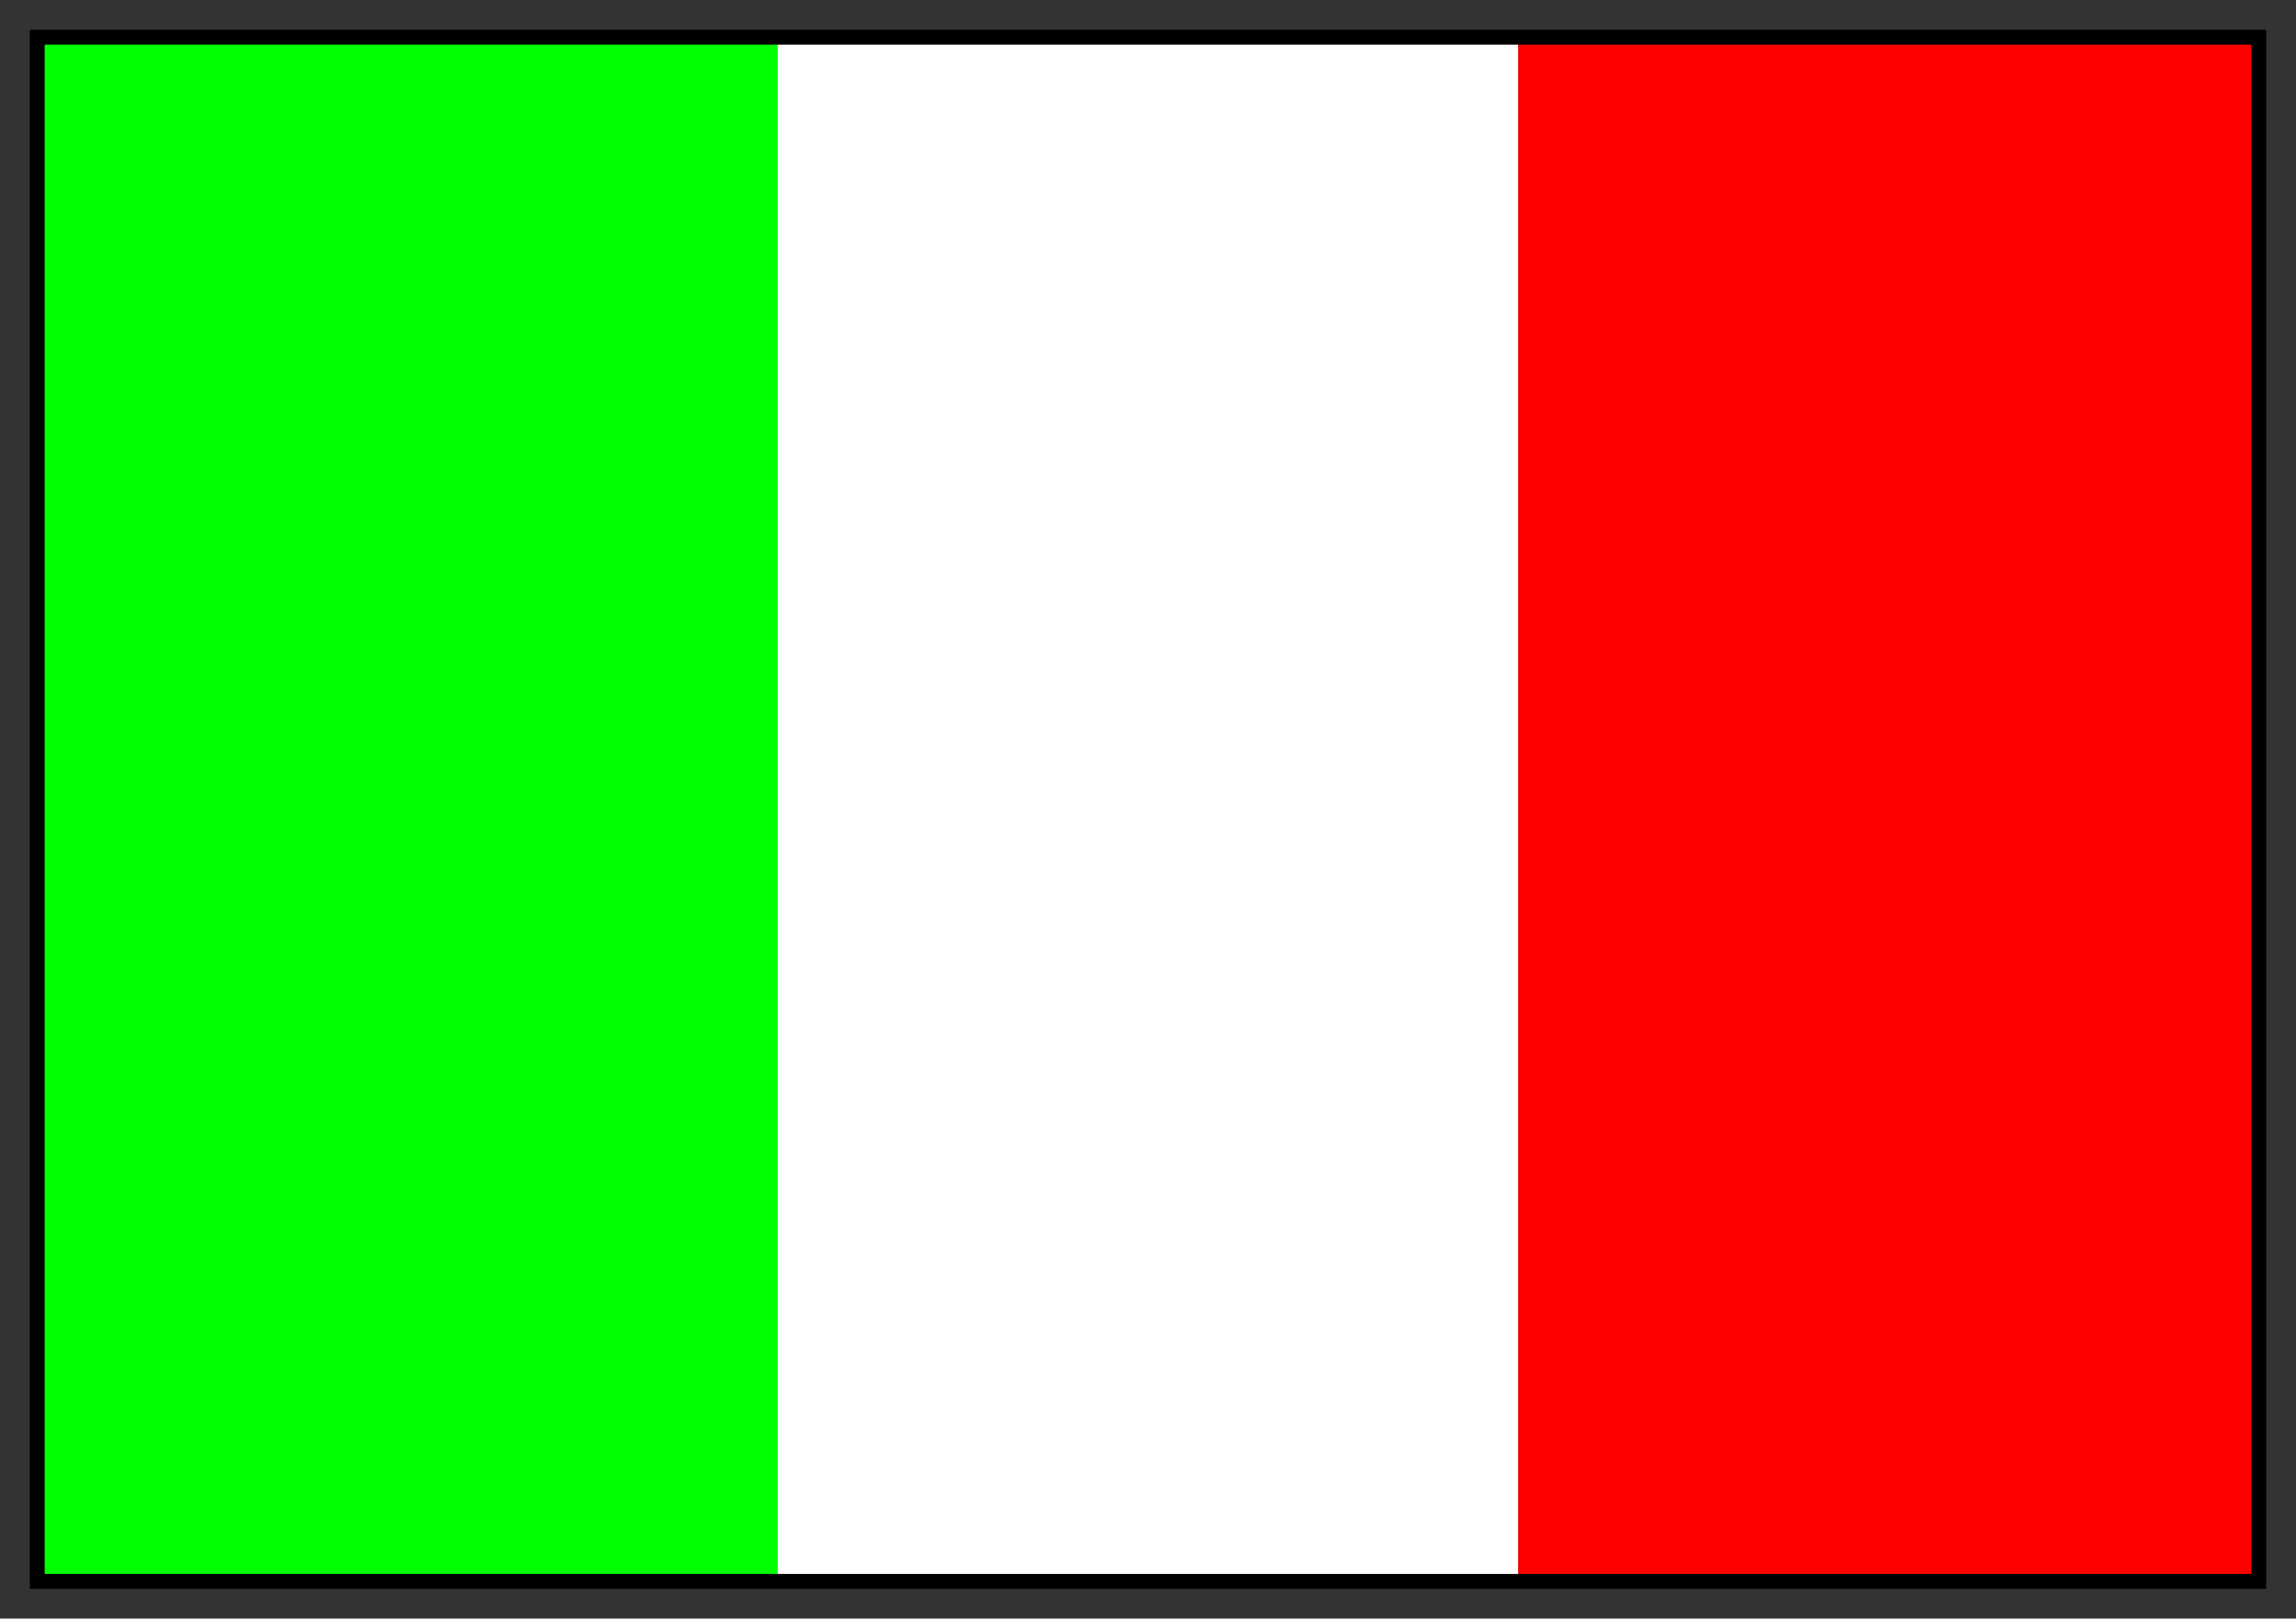
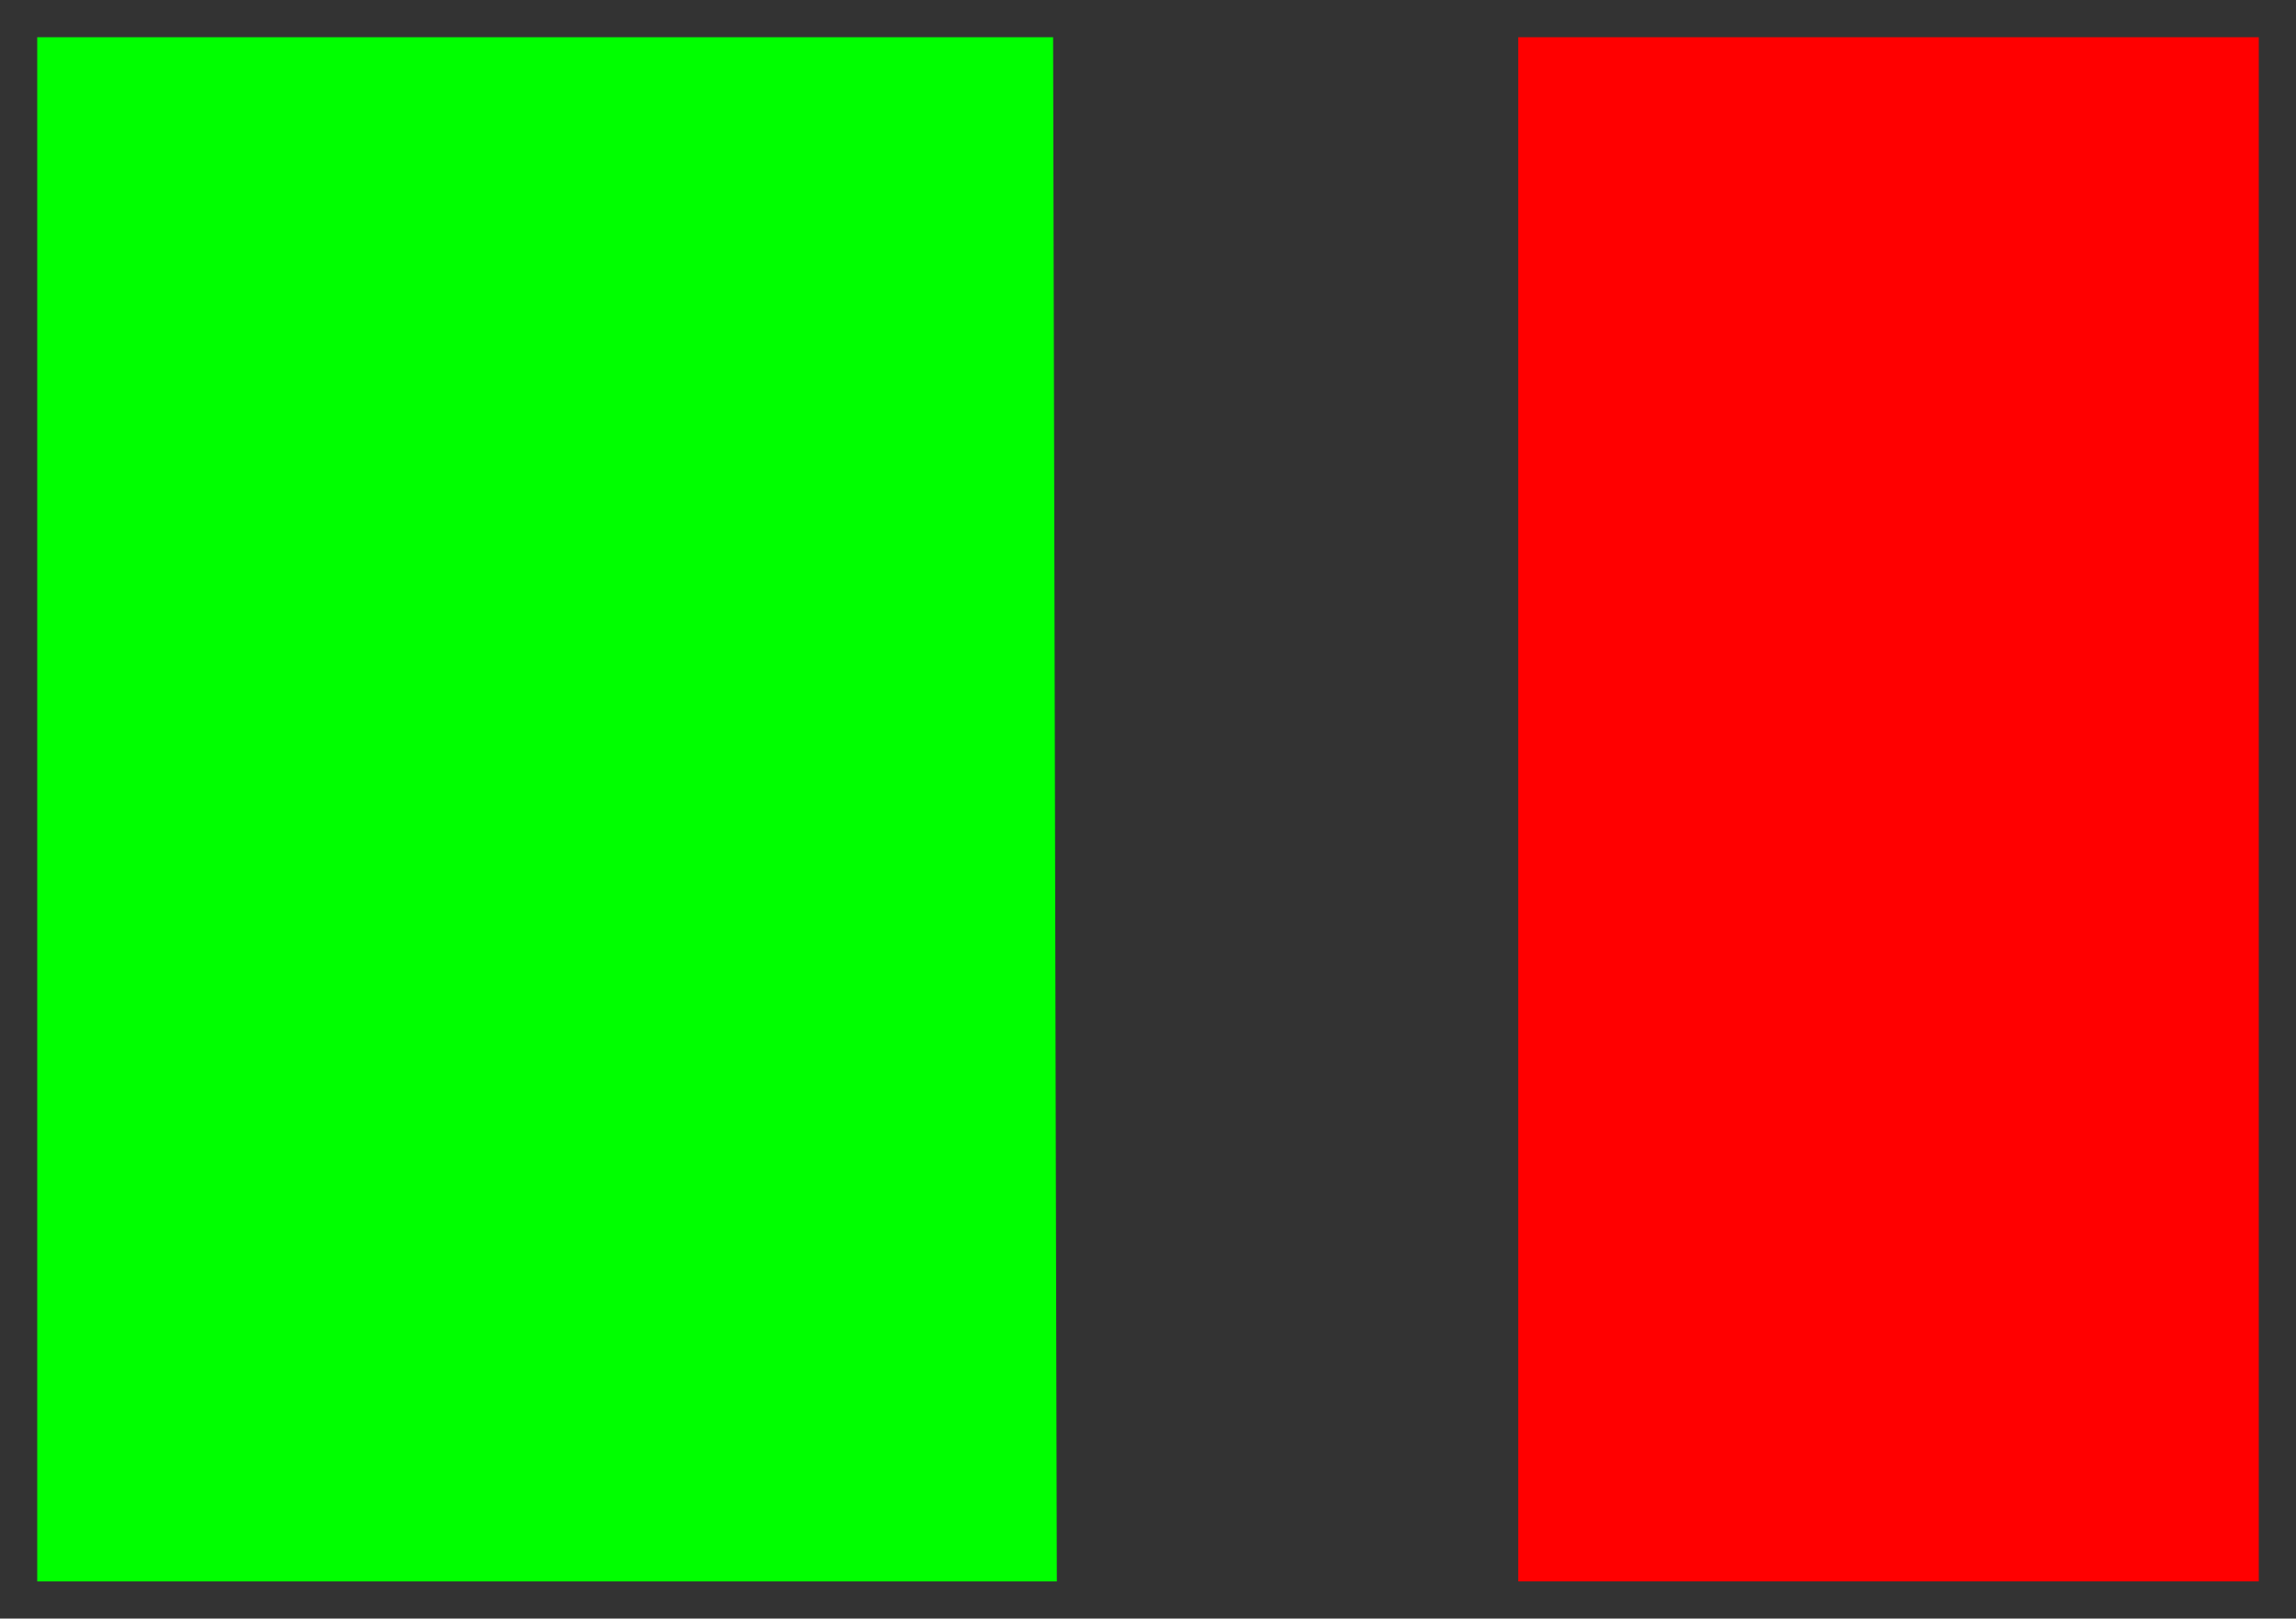
<svg xmlns="http://www.w3.org/2000/svg" width="617" height="435" fill-rule="evenodd" stroke-linecap="round" preserveAspectRatio="none">
  <rect width="100%" height="100%" fill="#333333" stroke="none" />
  <style>.pen0{stroke:#000;stroke-width:1;stroke-linejoin:round}</style>
  <path d="M10 425h274l-1-415H10v415z" style="stroke:none;fill:#0f0" />
-   <path d="M209 425h199V10H209v415z" style="stroke:none;fill:#fff" />
  <path d="M408 425h199V10H408v415z" style="stroke:none;fill:red" />
-   <path d="M12 12h593v411H12V8H8v419h601V8H12v4z" style="stroke:none;fill:#000" />
</svg>